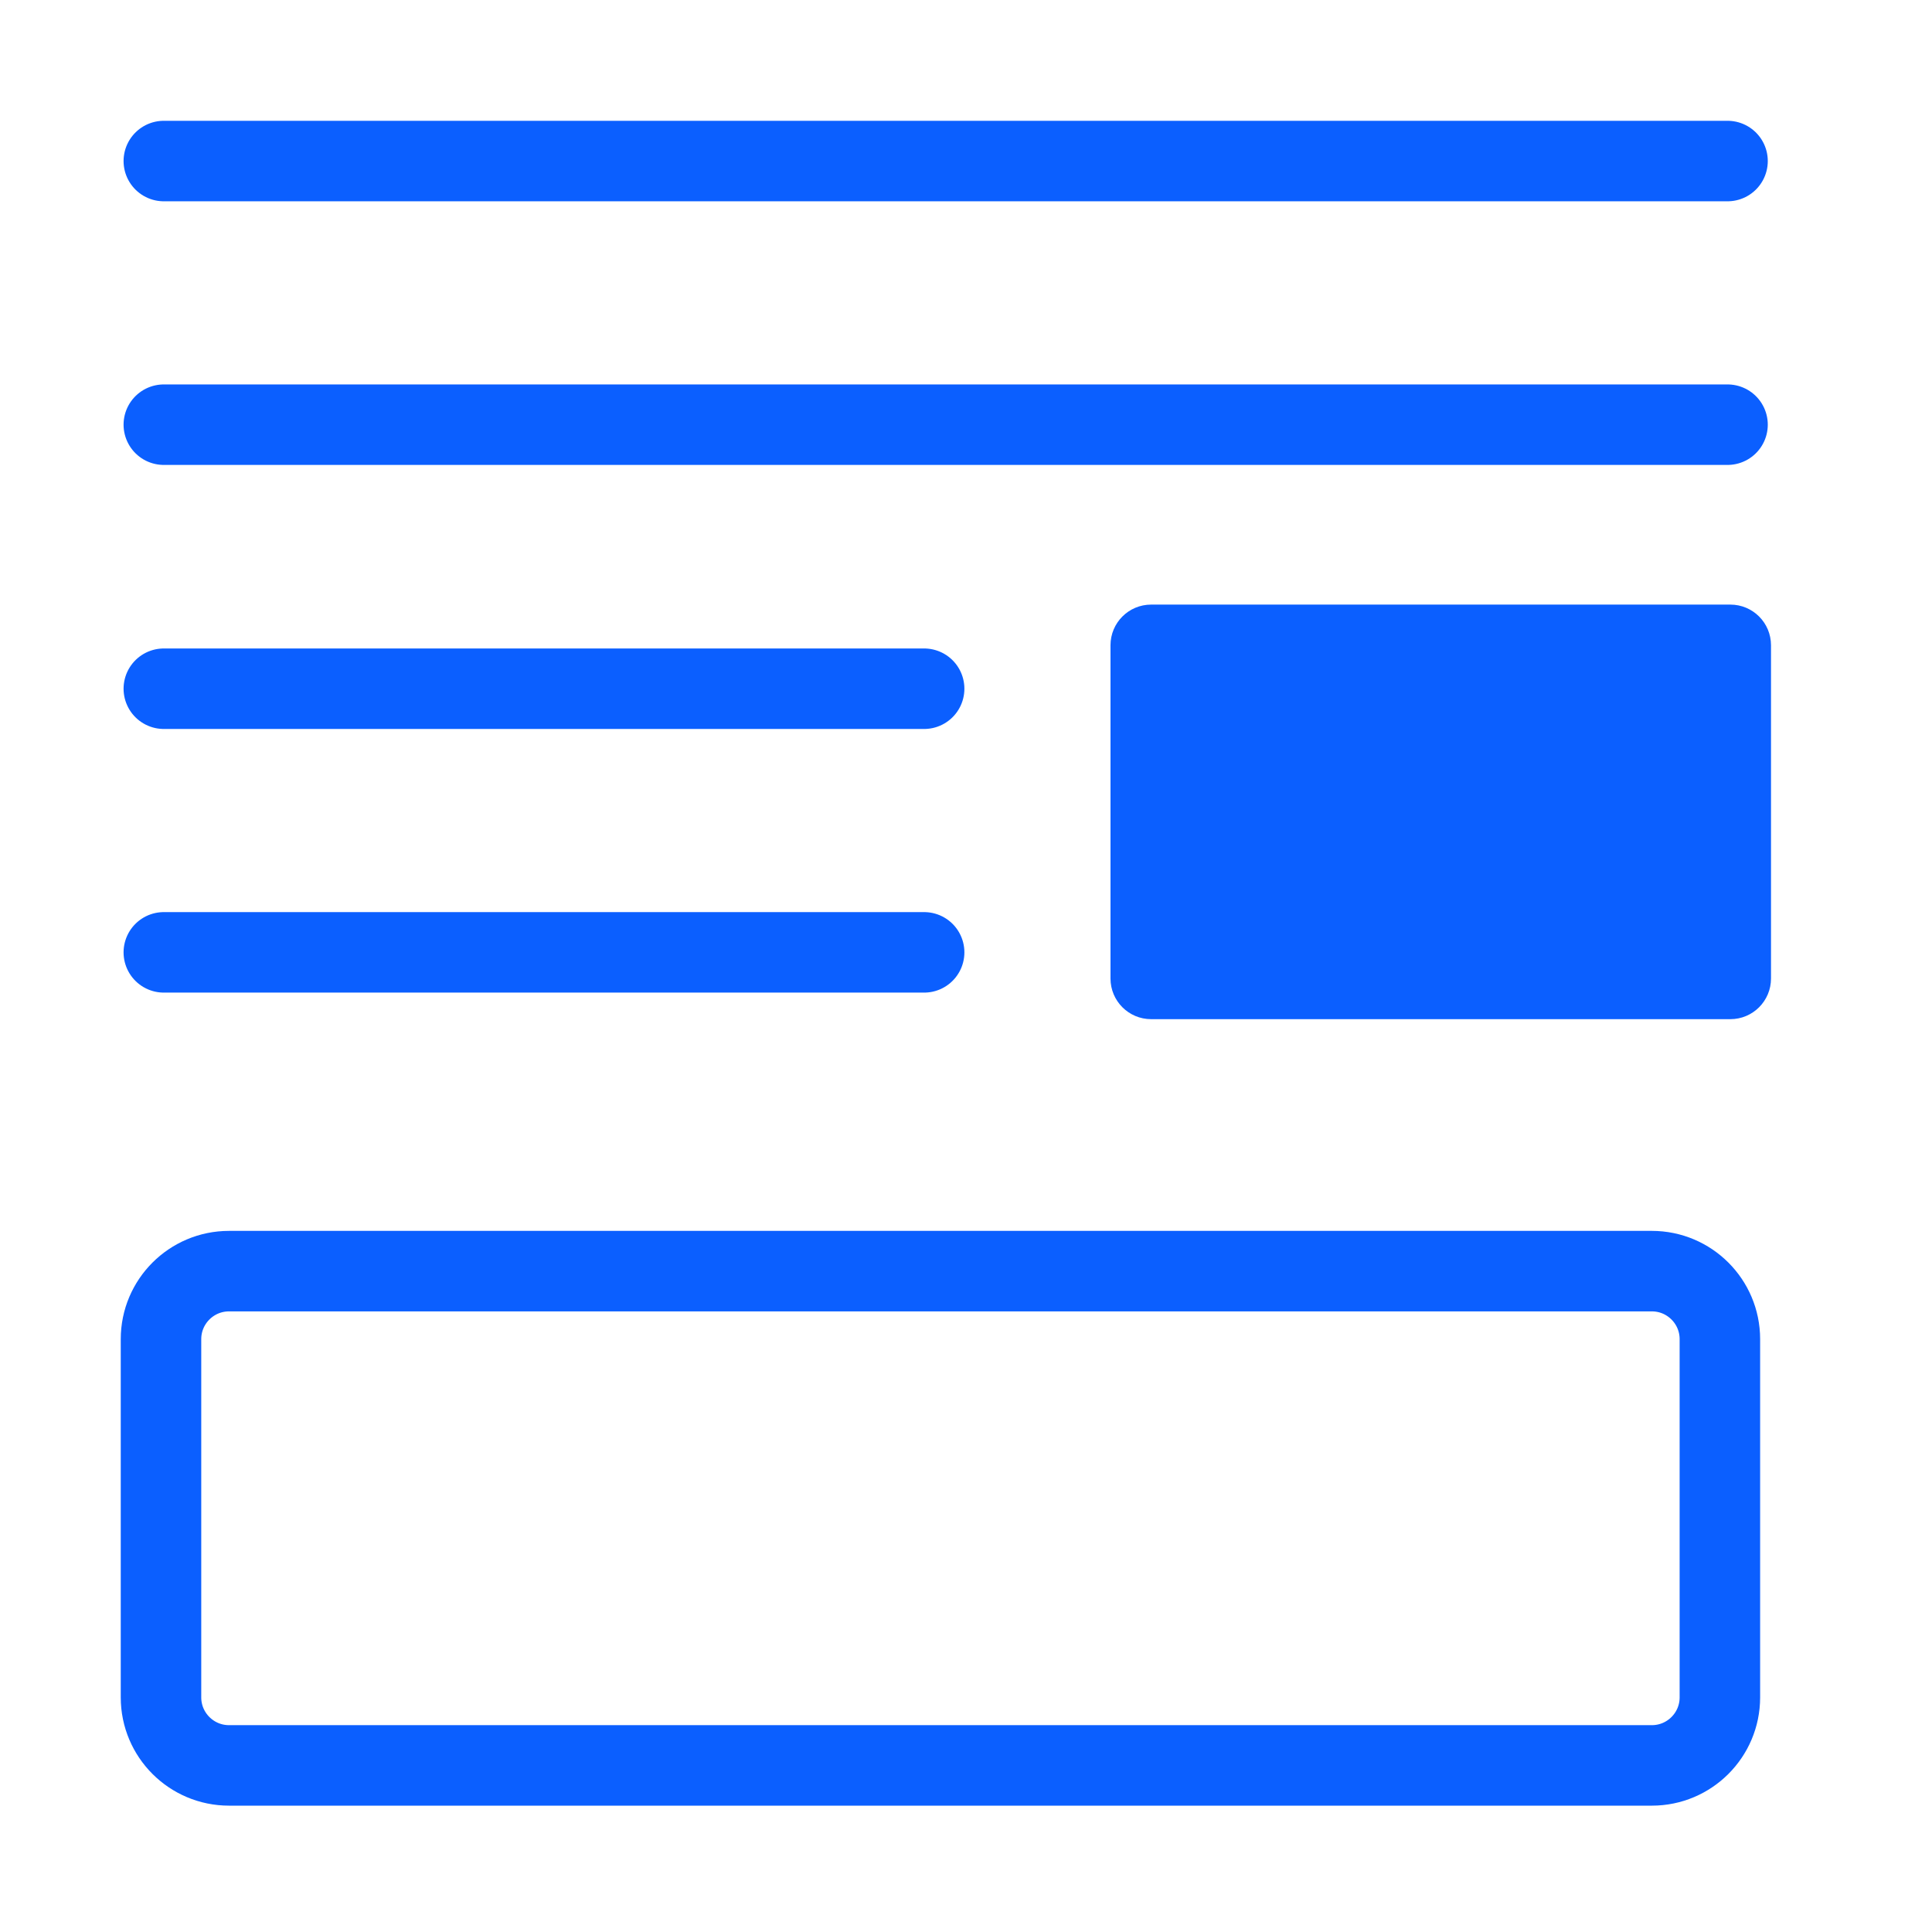
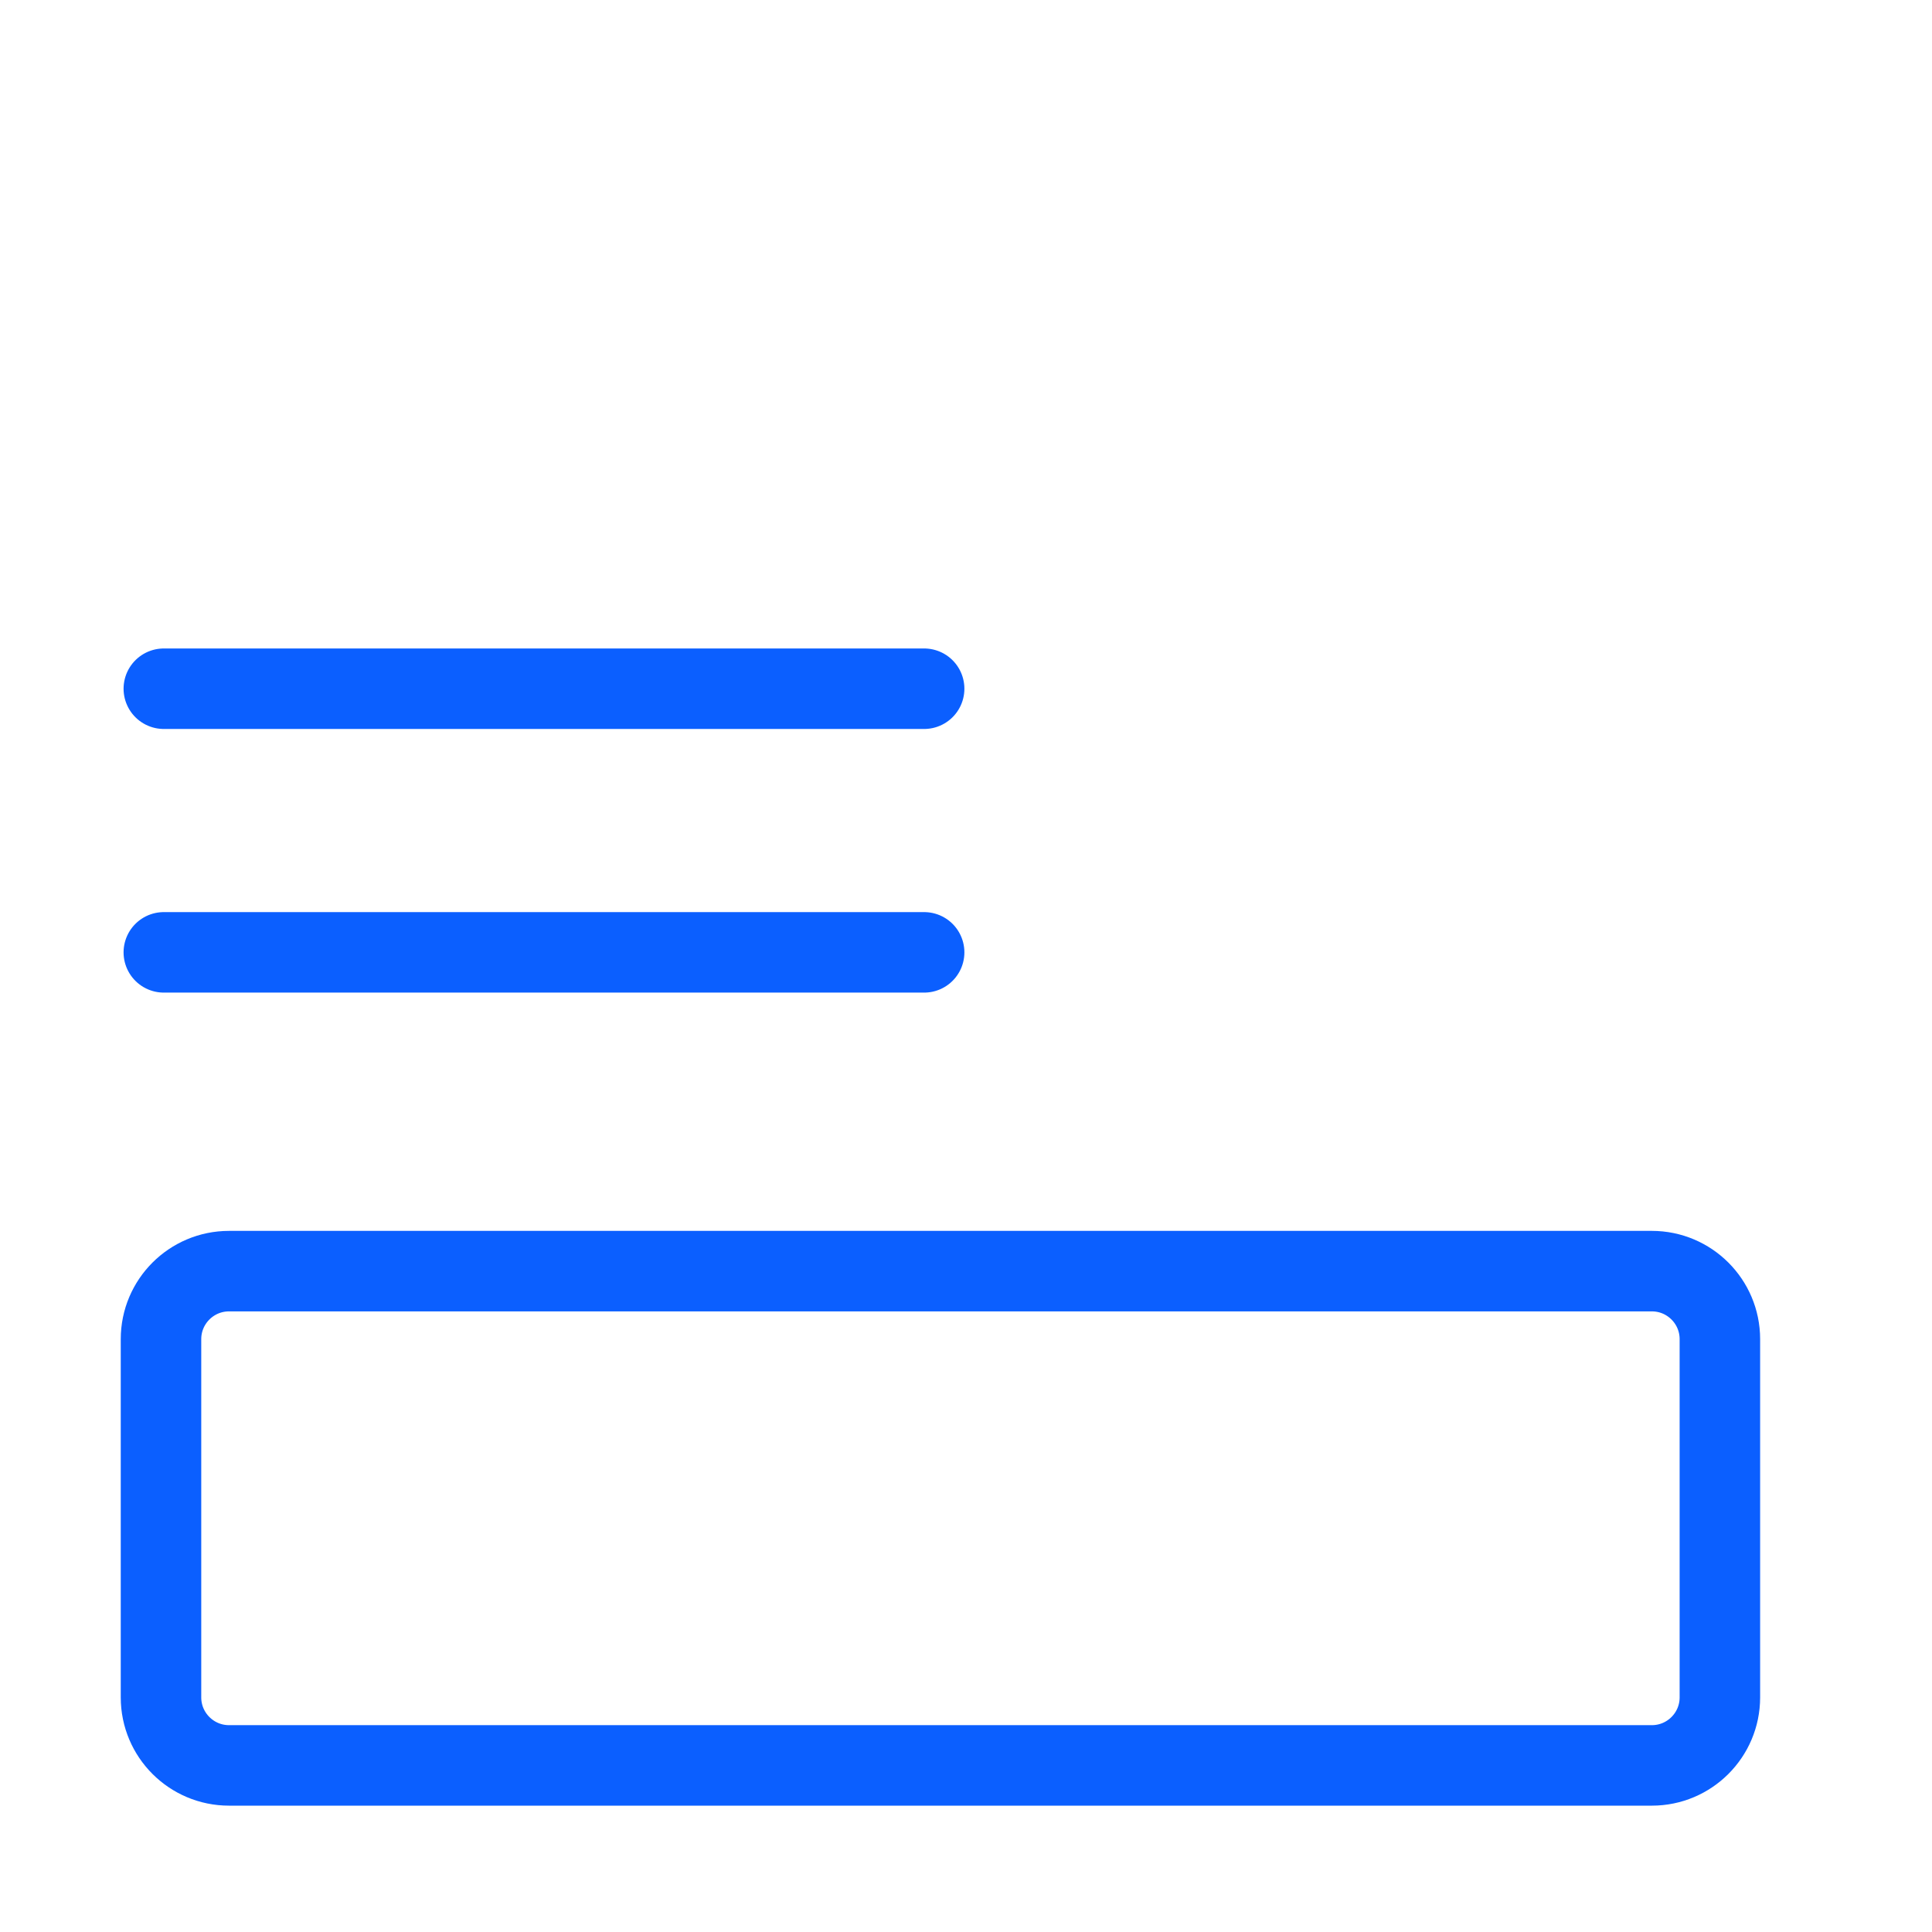
<svg xmlns="http://www.w3.org/2000/svg" fill="none" height="48" viewBox="0 0 48 48" width="48">
-   <path d="M42.99 15.021H28.6C28.042 15.021 27.59 15.473 27.59 16.031V24.311C27.59 24.869 28.042 25.321 28.6 25.321H42.99C43.548 25.321 44 24.869 44 24.311V16.031C44 15.473 43.548 15.021 42.99 15.021Z" fill="#0B5FFF" />
-   <path d="M4.07 4.001H42.92" stroke="#0B5FFF" stroke-linecap="round" stroke-linejoin="round" stroke-width="2" />
-   <path d="M4.07 10.551H42.92" stroke="#0B5FFF" stroke-linecap="round" stroke-linejoin="round" stroke-width="2" />
  <path d="M4.07 17.111H22.96" stroke="#0B5FFF" stroke-linecap="round" stroke-linejoin="round" stroke-width="2" />
  <path d="M4.07 23.661H22.96" stroke="#0B5FFF" stroke-linecap="round" stroke-linejoin="round" stroke-width="2" />
  <path d="M41.04 31.581H5.69C4.757 31.581 4 32.338 4 33.271V42.171C4 43.104 4.757 43.861 5.69 43.861H41.04C41.973 43.861 42.73 43.104 42.73 42.171V33.271C42.73 32.338 41.973 31.581 41.04 31.581Z" stroke="#0B5FFF" stroke-linecap="round" stroke-linejoin="round" stroke-width="2" />
</svg>